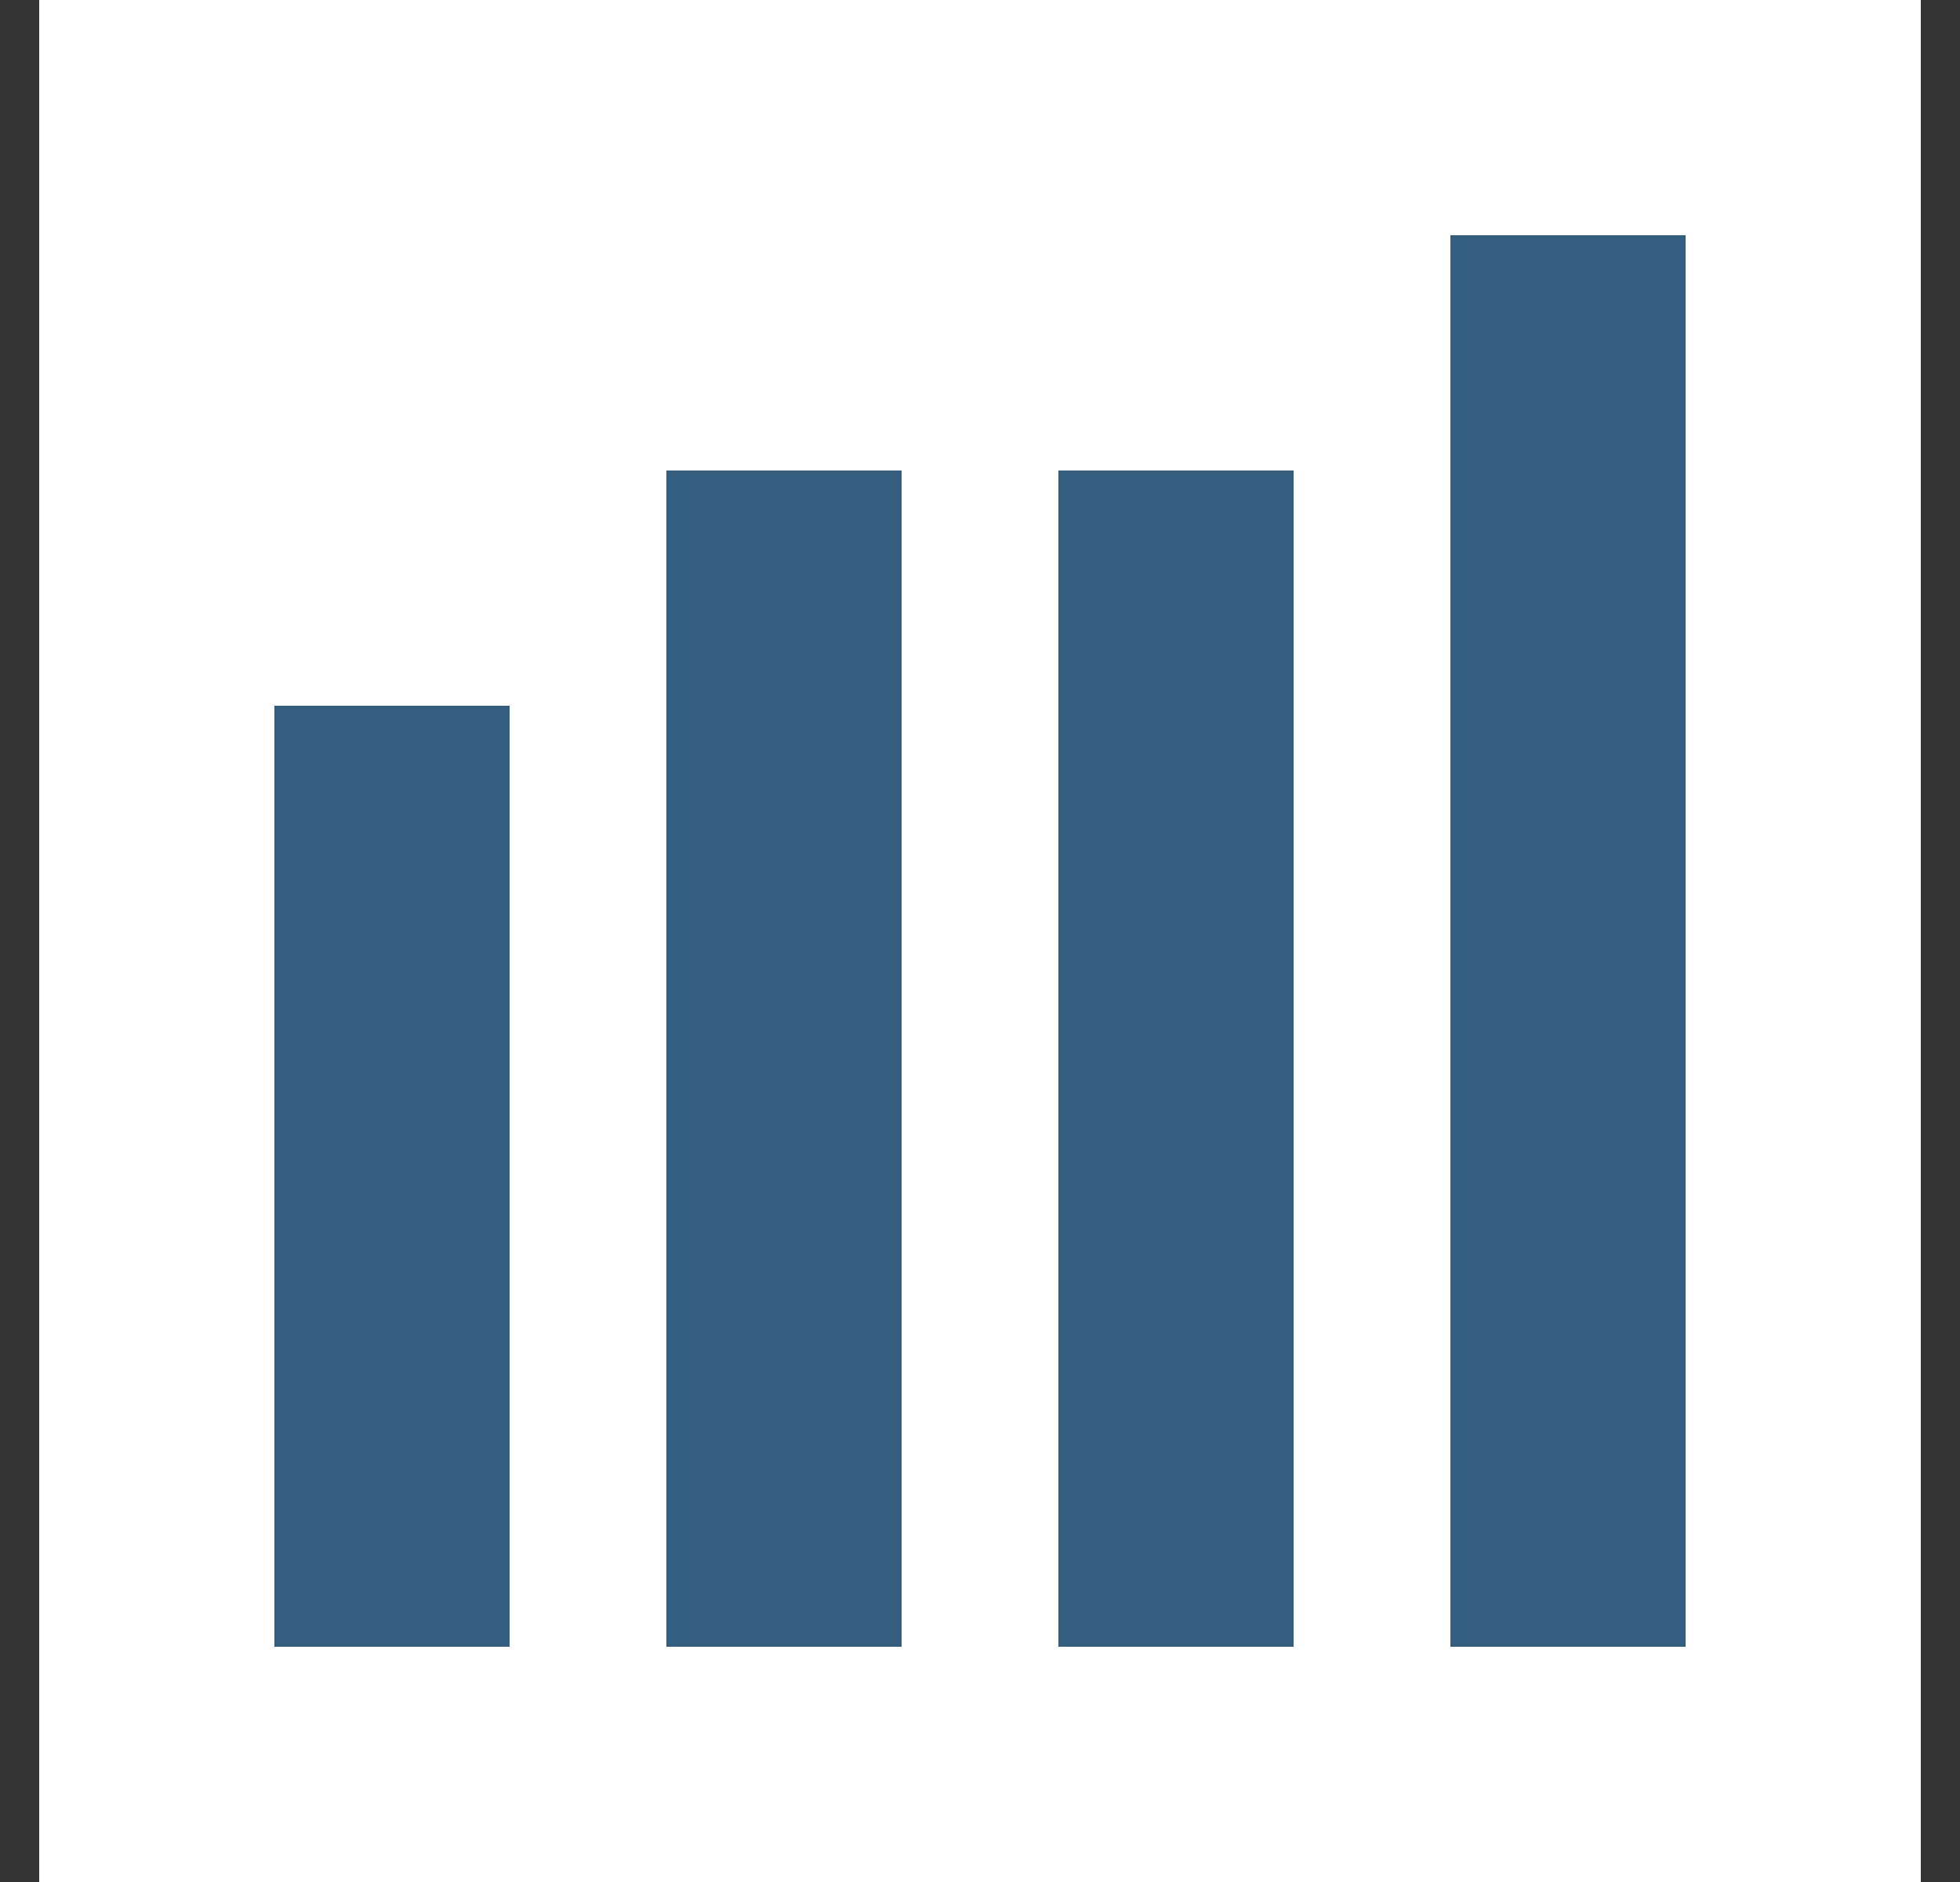
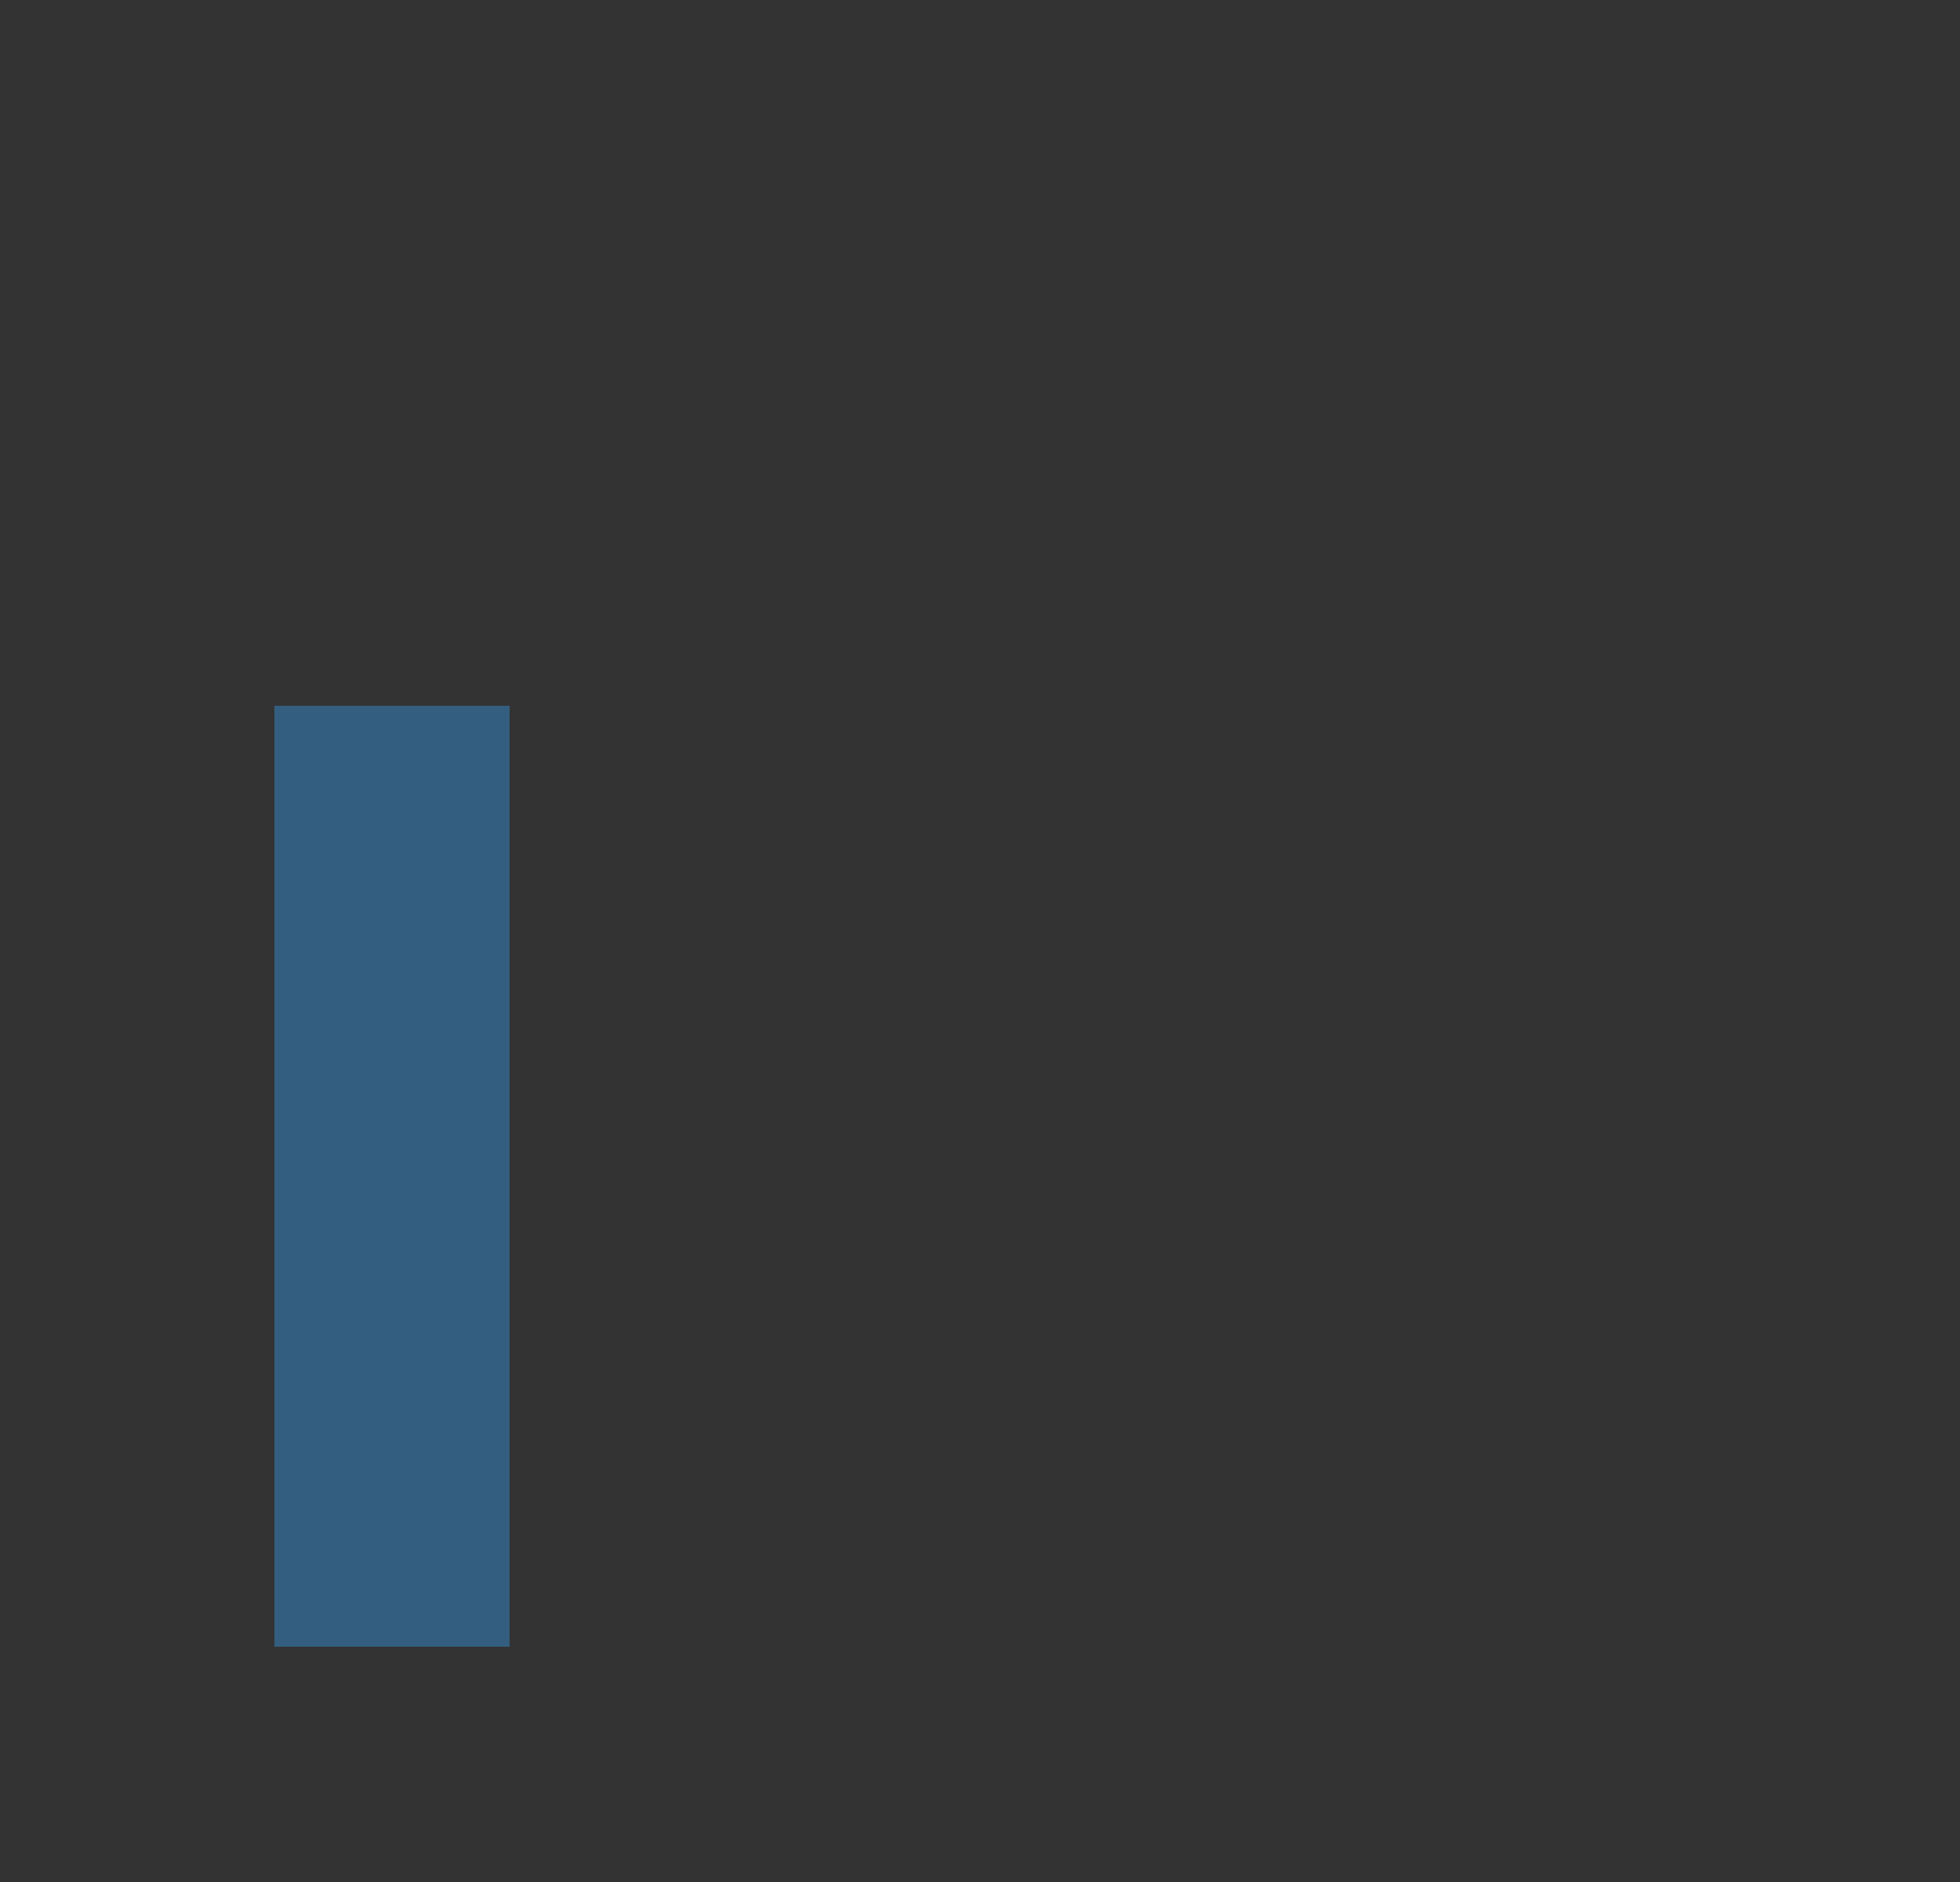
<svg xmlns="http://www.w3.org/2000/svg" width="25" height="24" viewBox="0 0 25 24" fill="none">
  <rect x="0" y="0" width="25" height="24" fill="#333333" stroke="none" />
  <g id="Good-Excellent">
-     <rect width="24" height="24" transform="translate(0.5)" fill="white" />
    <g id="Group 12">
      <rect id="Rectangle" x="3.5" y="9" width="3" height="12" fill="#335E7F" />
-       <rect id="Rectangle_2" x="8.5" y="6" width="3" height="15" fill="#335E7F" />
-       <rect id="Rectangle_3" x="13.5" y="6" width="3" height="15" fill="#335E7F" />
-       <rect id="Rectangle_4" x="18.5" y="3" width="3" height="18" fill="#335E7F" />
    </g>
  </g>
</svg>